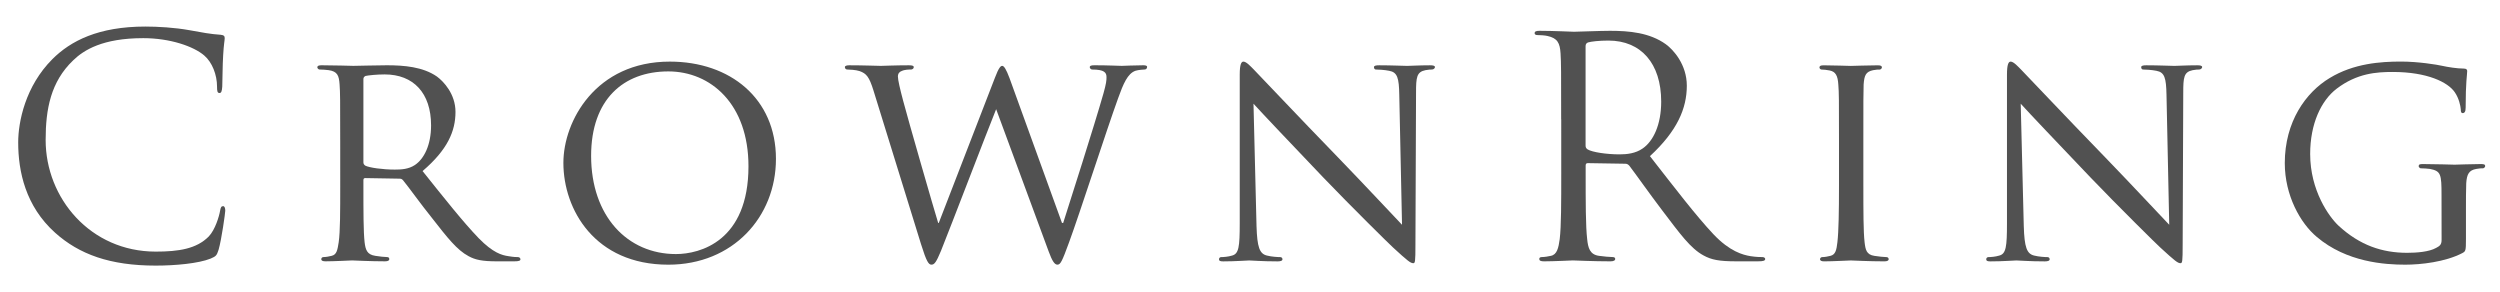
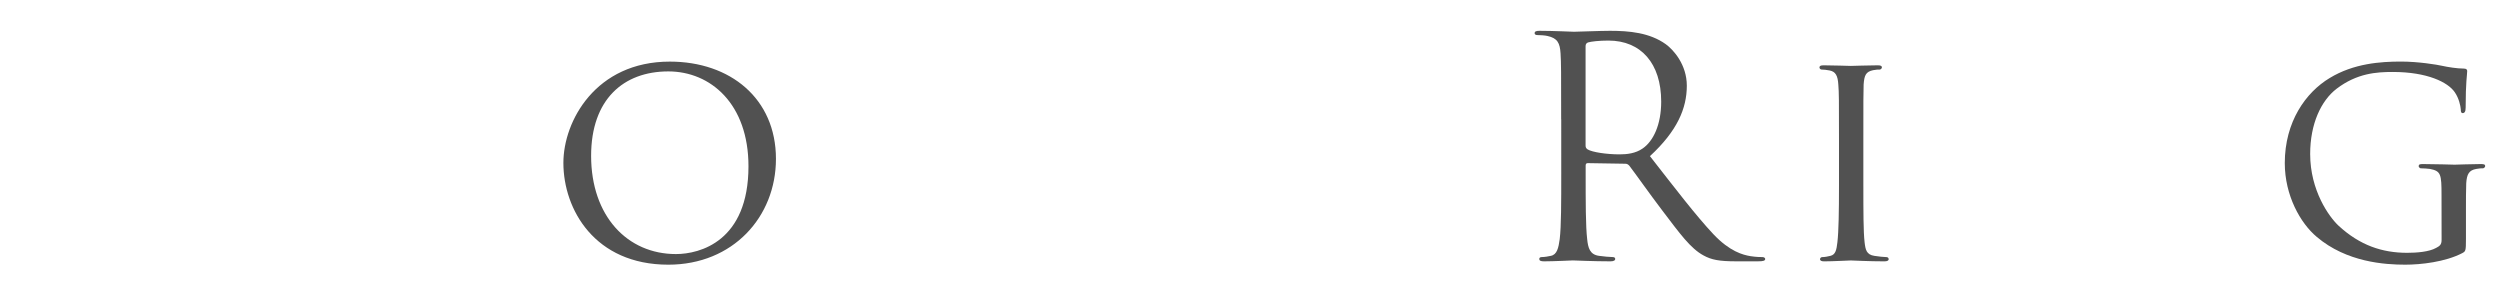
<svg xmlns="http://www.w3.org/2000/svg" version="1.1" id="Layer_1" x="0px" y="0px" width="188.25px" height="22px" viewBox="-19.25 9 188.25 22" enable-background="new -19.25 9 188.25 22" xml:space="preserve">
  <g>
-     <path fill="#515151" d="M-15.102,26.523c-2.227-1.999-2.778-4.618-2.778-6.799c0-1.536,0.529-4.222,2.573-6.269   C-13.931,12.078-11.839,11-8.304,11c0.919,0,2.205,0.071,3.332,0.276c0.872,0.161,1.607,0.298,2.341,0.343   c0.252,0.024,0.301,0.113,0.301,0.254c0,0.181-0.071,0.458-0.116,1.285c-0.049,0.759-0.049,2.021-0.068,2.367   c-0.025,0.342-0.071,0.48-0.208,0.48c-0.164,0-0.185-0.161-0.185-0.48c0-0.9-0.367-1.836-0.964-2.347   c-0.803-0.688-2.572-1.305-4.593-1.305c-3.052,0-4.477,0.893-5.281,1.675c-1.678,1.607-2.068,3.649-2.068,5.993   c0,4.387,3.378,8.405,8.289,8.405c1.725,0,3.077-0.206,3.999-1.146c0.481-0.507,0.78-1.521,0.848-1.932   c0.045-0.252,0.091-0.345,0.229-0.345c0.116,0,0.16,0.16,0.16,0.345c0,0.16-0.276,2.158-0.502,2.938   c-0.142,0.435-0.186,0.486-0.599,0.666C-4.31,28.841-6.052,29-7.523,29C-10.97,29-13.287,28.15-15.102,26.523z" />
-     <path fill="#515151" d="M6.367,19.563c0-3.031,0-3.582-0.046-4.201c-0.045-0.669-0.16-0.985-0.825-1.08   c-0.164-0.025-0.508-0.047-0.689-0.047c-0.067,0-0.163-0.092-0.163-0.159c0-0.117,0.095-0.161,0.322-0.161   c0.921,0,2.275,0.044,2.387,0.044c0.208,0,1.909-0.044,2.528-0.044c1.286,0,2.71,0.114,3.768,0.848   c0.503,0.37,1.399,1.312,1.399,2.665c0,1.447-0.597,2.847-2.479,4.453c1.653,2.069,3.052,3.836,4.226,5.055   c1.077,1.102,1.744,1.285,2.249,1.355c0.39,0.068,0.596,0.068,0.711,0.068c0.116,0,0.184,0.092,0.184,0.159   c0,0.116-0.113,0.161-0.484,0.161h-1.261c-1.147,0-1.652-0.114-2.16-0.389c-0.873-0.463-1.605-1.4-2.753-2.871   c-0.852-1.055-1.748-2.319-2.183-2.846c-0.09-0.095-0.138-0.119-0.277-0.119l-2.572-0.044c-0.091,0-0.135,0.044-0.135,0.163v0.458   c0,1.883,0,3.397,0.089,4.202c0.068,0.573,0.184,0.94,0.803,1.031c0.277,0.047,0.712,0.094,0.898,0.094   c0.135,0,0.159,0.092,0.159,0.159c0,0.093-0.09,0.161-0.321,0.161c-1.1,0-2.389-0.068-2.482-0.068   c-0.021,0-1.375,0.068-1.995,0.068c-0.208,0-0.323-0.045-0.323-0.161c0-0.067,0.046-0.159,0.161-0.159   c0.184,0,0.438-0.047,0.621-0.094c0.39-0.091,0.438-0.458,0.53-1.031c0.114-0.802,0.114-2.346,0.114-4.227V19.563z M8.114,21.219   c0,0.111,0.044,0.182,0.135,0.25c0.298,0.16,1.333,0.301,2.227,0.301c0.484,0,1.035-0.024,1.516-0.345   c0.688-0.46,1.218-1.496,1.218-2.984c0-2.437-1.332-3.837-3.491-3.837c-0.596,0-1.238,0.069-1.447,0.116   c-0.091,0.045-0.158,0.115-0.158,0.229L8.114,21.219L8.114,21.219z" />
    <path fill="#515151" d="M31.187,13.639c4.548,0,7.992,2.778,7.992,7.326c0,4.364-3.239,7.966-8.105,7.966   c-5.534,0-7.901-4.153-7.901-7.668C23.174,18.118,25.608,13.639,31.187,13.639z M31.647,28.131c1.814,0,5.463-0.967,5.463-6.613   c0-4.687-2.844-7.141-6.037-7.141c-3.375,0-5.812,2.109-5.812,6.36C25.263,25.28,27.997,28.131,31.647,28.131z" />
-     <path fill="#515151" d="M60.717,25.787h0.091c0.509-1.608,2.323-7.258,3.035-9.761c0.205-0.734,0.227-0.962,0.227-1.215   c0-0.345-0.159-0.575-1.078-0.575c-0.114,0-0.184-0.114-0.184-0.184c0-0.092,0.091-0.137,0.345-0.137   c1.034,0,1.882,0.045,2.066,0.045c0.139,0,1.01-0.045,1.631-0.045c0.184,0,0.277,0.045,0.277,0.114   c0,0.092-0.048,0.206-0.186,0.206c-0.068,0-0.458,0.022-0.689,0.094c-0.594,0.205-0.917,0.984-1.307,2.064   c-0.898,2.481-2.895,8.682-3.698,10.864c-0.53,1.446-0.643,1.672-0.875,1.672c-0.204,0-0.388-0.251-0.663-1.008L55.76,17.221   c-0.691,1.7-3.426,8.867-4.158,10.678c-0.346,0.829-0.484,1.03-0.713,1.03c-0.207,0-0.367-0.201-0.783-1.535l-3.581-11.571   c-0.322-1.034-0.528-1.288-1.054-1.472c-0.278-0.093-0.784-0.115-0.922-0.115c-0.09,0-0.181-0.068-0.181-0.184   c0-0.092,0.136-0.136,0.32-0.136c1.058,0,2.182,0.044,2.388,0.044c0.185,0,1.102-0.044,2.114-0.044   c0.275,0,0.367,0.044,0.367,0.136c0,0.115-0.116,0.184-0.208,0.184c-0.159,0-0.48,0-0.71,0.115   c-0.138,0.048-0.277,0.161-0.277,0.413c0,0.256,0.161,0.941,0.392,1.814c0.32,1.241,2.386,8.408,2.64,9.209h0.045l4.228-10.931   c0.295-0.779,0.437-0.896,0.548-0.896c0.139,0,0.299,0.252,0.551,0.92L60.717,25.787z" />
-     <path fill="#515151" d="M75.366,26.018c0.048,1.607,0.23,2.091,0.783,2.225c0.368,0.095,0.826,0.117,1.009,0.117   c0.092,0,0.162,0.07,0.162,0.159c0,0.118-0.139,0.163-0.368,0.163c-1.149,0-1.953-0.07-2.136-0.07s-1.034,0.07-1.951,0.07   c-0.208,0-0.323-0.024-0.323-0.163c0-0.089,0.068-0.159,0.159-0.159c0.163,0,0.53-0.022,0.828-0.117   c0.506-0.134,0.573-0.664,0.573-2.433V14.625c0-0.779,0.117-0.986,0.277-0.986c0.23,0,0.573,0.391,0.782,0.597   c0.322,0.321,3.26,3.444,6.381,6.658c2.002,2.069,4.16,4.386,4.78,5.031l-0.207-9.785c-0.021-1.261-0.138-1.697-0.756-1.809   c-0.368-0.074-0.829-0.095-0.989-0.095c-0.138,0-0.16-0.114-0.16-0.184c0-0.111,0.16-0.136,0.389-0.136   c0.918,0,1.885,0.045,2.11,0.045c0.234,0,0.899-0.045,1.726-0.045c0.206,0,0.367,0.025,0.367,0.136   c0,0.071-0.091,0.184-0.229,0.184c-0.095,0-0.252,0-0.485,0.047c-0.664,0.137-0.71,0.528-0.71,1.699l-0.046,11.436   c0,1.289-0.023,1.4-0.16,1.4c-0.208,0-0.414-0.16-1.539-1.194c-0.206-0.181-3.124-3.054-5.26-5.281   c-2.341-2.455-4.611-4.844-5.235-5.534L75.366,26.018z" />
    <path fill="#515151" d="M98.305,17.98c0-3.58,0-4.225-0.046-4.961c-0.047-0.779-0.23-1.147-0.986-1.31   c-0.184-0.047-0.577-0.069-0.78-0.069c-0.094,0-0.186-0.046-0.186-0.136c0-0.139,0.115-0.184,0.367-0.184   c1.035,0,2.481,0.071,2.596,0.071c0.255,0,1.997-0.071,2.711-0.071c1.445,0,2.987,0.137,4.202,1.009   c0.576,0.413,1.584,1.538,1.584,3.123c0,1.699-0.711,3.399-2.777,5.306c1.883,2.409,3.441,4.454,4.777,5.877   c1.238,1.309,2.227,1.561,2.802,1.655c0.434,0.068,0.758,0.068,0.896,0.068c0.112,0,0.204,0.068,0.204,0.138   c0,0.137-0.137,0.182-0.549,0.182h-1.631c-1.284,0-1.861-0.113-2.455-0.438c-0.988-0.526-1.791-1.65-3.103-3.374   c-0.962-1.263-2.043-2.803-2.502-3.397c-0.093-0.09-0.161-0.139-0.297-0.139l-2.826-0.046c-0.113,0-0.157,0.069-0.157,0.185v0.552   c0,2.204,0,4.017,0.114,4.983c0.066,0.664,0.203,1.168,0.892,1.261c0.327,0.048,0.829,0.092,1.035,0.092   c0.138,0,0.184,0.07,0.184,0.139c0,0.113-0.113,0.183-0.365,0.183c-1.266,0-2.714-0.069-2.826-0.069   c-0.022,0-1.469,0.069-2.158,0.069c-0.255,0-0.368-0.045-0.368-0.183c0-0.069,0.044-0.139,0.185-0.139   c0.204,0,0.482-0.044,0.687-0.092c0.463-0.091,0.575-0.594,0.666-1.261c0.116-0.964,0.116-2.779,0.116-4.983V17.98H98.305z    M100.145,19.978c0,0.113,0.046,0.205,0.16,0.276c0.343,0.205,1.4,0.37,2.409,0.37c0.55,0,1.194-0.072,1.721-0.439   c0.806-0.548,1.403-1.788,1.403-3.534c0-2.873-1.517-4.596-3.975-4.596c-0.687,0-1.307,0.07-1.537,0.141   c-0.116,0.045-0.182,0.135-0.182,0.274V19.978z" />
    <path fill="#515151" d="M121.061,23.008c0,1.883,0,3.425,0.092,4.227c0.067,0.573,0.138,0.94,0.735,1.031   c0.297,0.047,0.735,0.094,0.915,0.094c0.12,0,0.165,0.092,0.165,0.159c0,0.093-0.094,0.161-0.322,0.161   c-1.125,0-2.437-0.068-2.528-0.068c-0.113,0-1.376,0.068-1.996,0.068c-0.205,0-0.323-0.045-0.323-0.161   c0-0.067,0.051-0.159,0.164-0.159c0.181,0,0.438-0.047,0.616-0.094c0.393-0.091,0.461-0.458,0.528-1.031   c0.094-0.802,0.119-2.346,0.119-4.227v-3.443c0-3.031,0-3.582-0.051-4.201c-0.041-0.669-0.204-0.962-0.643-1.056   c-0.228-0.049-0.479-0.07-0.616-0.07c-0.092,0-0.162-0.092-0.162-0.159c0-0.116,0.095-0.161,0.32-0.161   c0.667,0,1.932,0.045,2.043,0.045c0.092,0,1.403-0.045,2.021-0.045c0.23,0,0.32,0.045,0.32,0.161c0,0.066-0.09,0.159-0.159,0.159   c-0.135,0-0.275,0-0.505,0.047c-0.551,0.116-0.664,0.39-0.713,1.08c-0.021,0.621-0.021,1.17-0.021,4.201V23.008z" />
-     <path fill="#515151" d="M133.14,26.018c0.046,1.607,0.229,2.091,0.777,2.225c0.371,0.095,0.829,0.117,1.012,0.117   c0.093,0,0.161,0.07,0.161,0.159c0,0.118-0.135,0.163-0.364,0.163c-1.148,0-1.955-0.07-2.139-0.07c-0.185,0-1.032,0.07-1.951,0.07   c-0.207,0-0.322-0.024-0.322-0.163c0-0.089,0.07-0.159,0.16-0.159c0.162,0,0.526-0.022,0.827-0.117   c0.506-0.134,0.574-0.664,0.574-2.433V14.625c0-0.779,0.115-0.986,0.278-0.986c0.228,0,0.571,0.391,0.78,0.597   c0.319,0.321,3.262,3.444,6.382,6.658c2.001,2.069,4.158,4.386,4.778,5.031l-0.206-9.785c-0.025-1.261-0.138-1.697-0.759-1.809   c-0.368-0.074-0.826-0.095-0.986-0.095c-0.141,0-0.159-0.114-0.159-0.184c0-0.111,0.159-0.136,0.389-0.136   c0.917,0,1.882,0.045,2.113,0.045c0.229,0,0.894-0.045,1.722-0.045c0.206,0,0.366,0.025,0.366,0.136c0,0.071-0.09,0.184-0.23,0.184   c-0.092,0-0.252,0-0.482,0.047c-0.664,0.137-0.712,0.528-0.712,1.699l-0.044,11.436c0,1.289-0.026,1.4-0.162,1.4   c-0.206,0-0.412-0.16-1.537-1.194c-0.208-0.181-3.124-3.054-5.259-5.281c-2.34-2.455-4.616-4.844-5.237-5.534L133.14,26.018z" />
    <path fill="#515151" d="M164.597,23.696c0-1.582-0.047-1.815-0.873-1.976c-0.162-0.024-0.505-0.046-0.689-0.046   c-0.07,0-0.16-0.092-0.16-0.16c0-0.136,0.09-0.161,0.322-0.161c0.919,0,2.271,0.047,2.387,0.047c0.091,0,1.355-0.047,1.975-0.047   c0.231,0,0.324,0.025,0.324,0.161c0,0.068-0.093,0.16-0.163,0.16c-0.136,0-0.273,0-0.501,0.046   c-0.554,0.095-0.716,0.393-0.762,1.077c-0.021,0.622-0.021,1.198-0.021,2.025v2.181c0,0.895-0.024,0.919-0.277,1.057   c-1.283,0.668-3.123,0.87-4.291,0.87c-1.542,0-4.413-0.182-6.662-2.089c-1.239-1.032-2.412-3.124-2.412-5.558   c0-3.123,1.585-5.327,3.378-6.406c1.814-1.104,3.835-1.241,5.373-1.241c1.285,0,2.71,0.23,3.101,0.321   c0.416,0.092,1.125,0.207,1.629,0.207c0.206,0,0.254,0.091,0.254,0.184c0,0.274-0.116,0.805-0.116,2.756   c0,0.322-0.092,0.413-0.23,0.413c-0.113,0-0.137-0.114-0.137-0.297c-0.022-0.251-0.137-0.828-0.46-1.285   c-0.506-0.734-2.042-1.516-4.661-1.516c-1.218,0-2.687,0.091-4.226,1.261c-1.17,0.896-1.994,2.641-1.994,4.917   c0,2.752,1.421,4.729,2.135,5.396c1.608,1.488,3.304,2.044,5.165,2.044c0.713,0,1.652-0.069,2.184-0.369   c0.252-0.136,0.412-0.229,0.412-0.596L164.597,23.696L164.597,23.696z" />
  </g>
</svg>